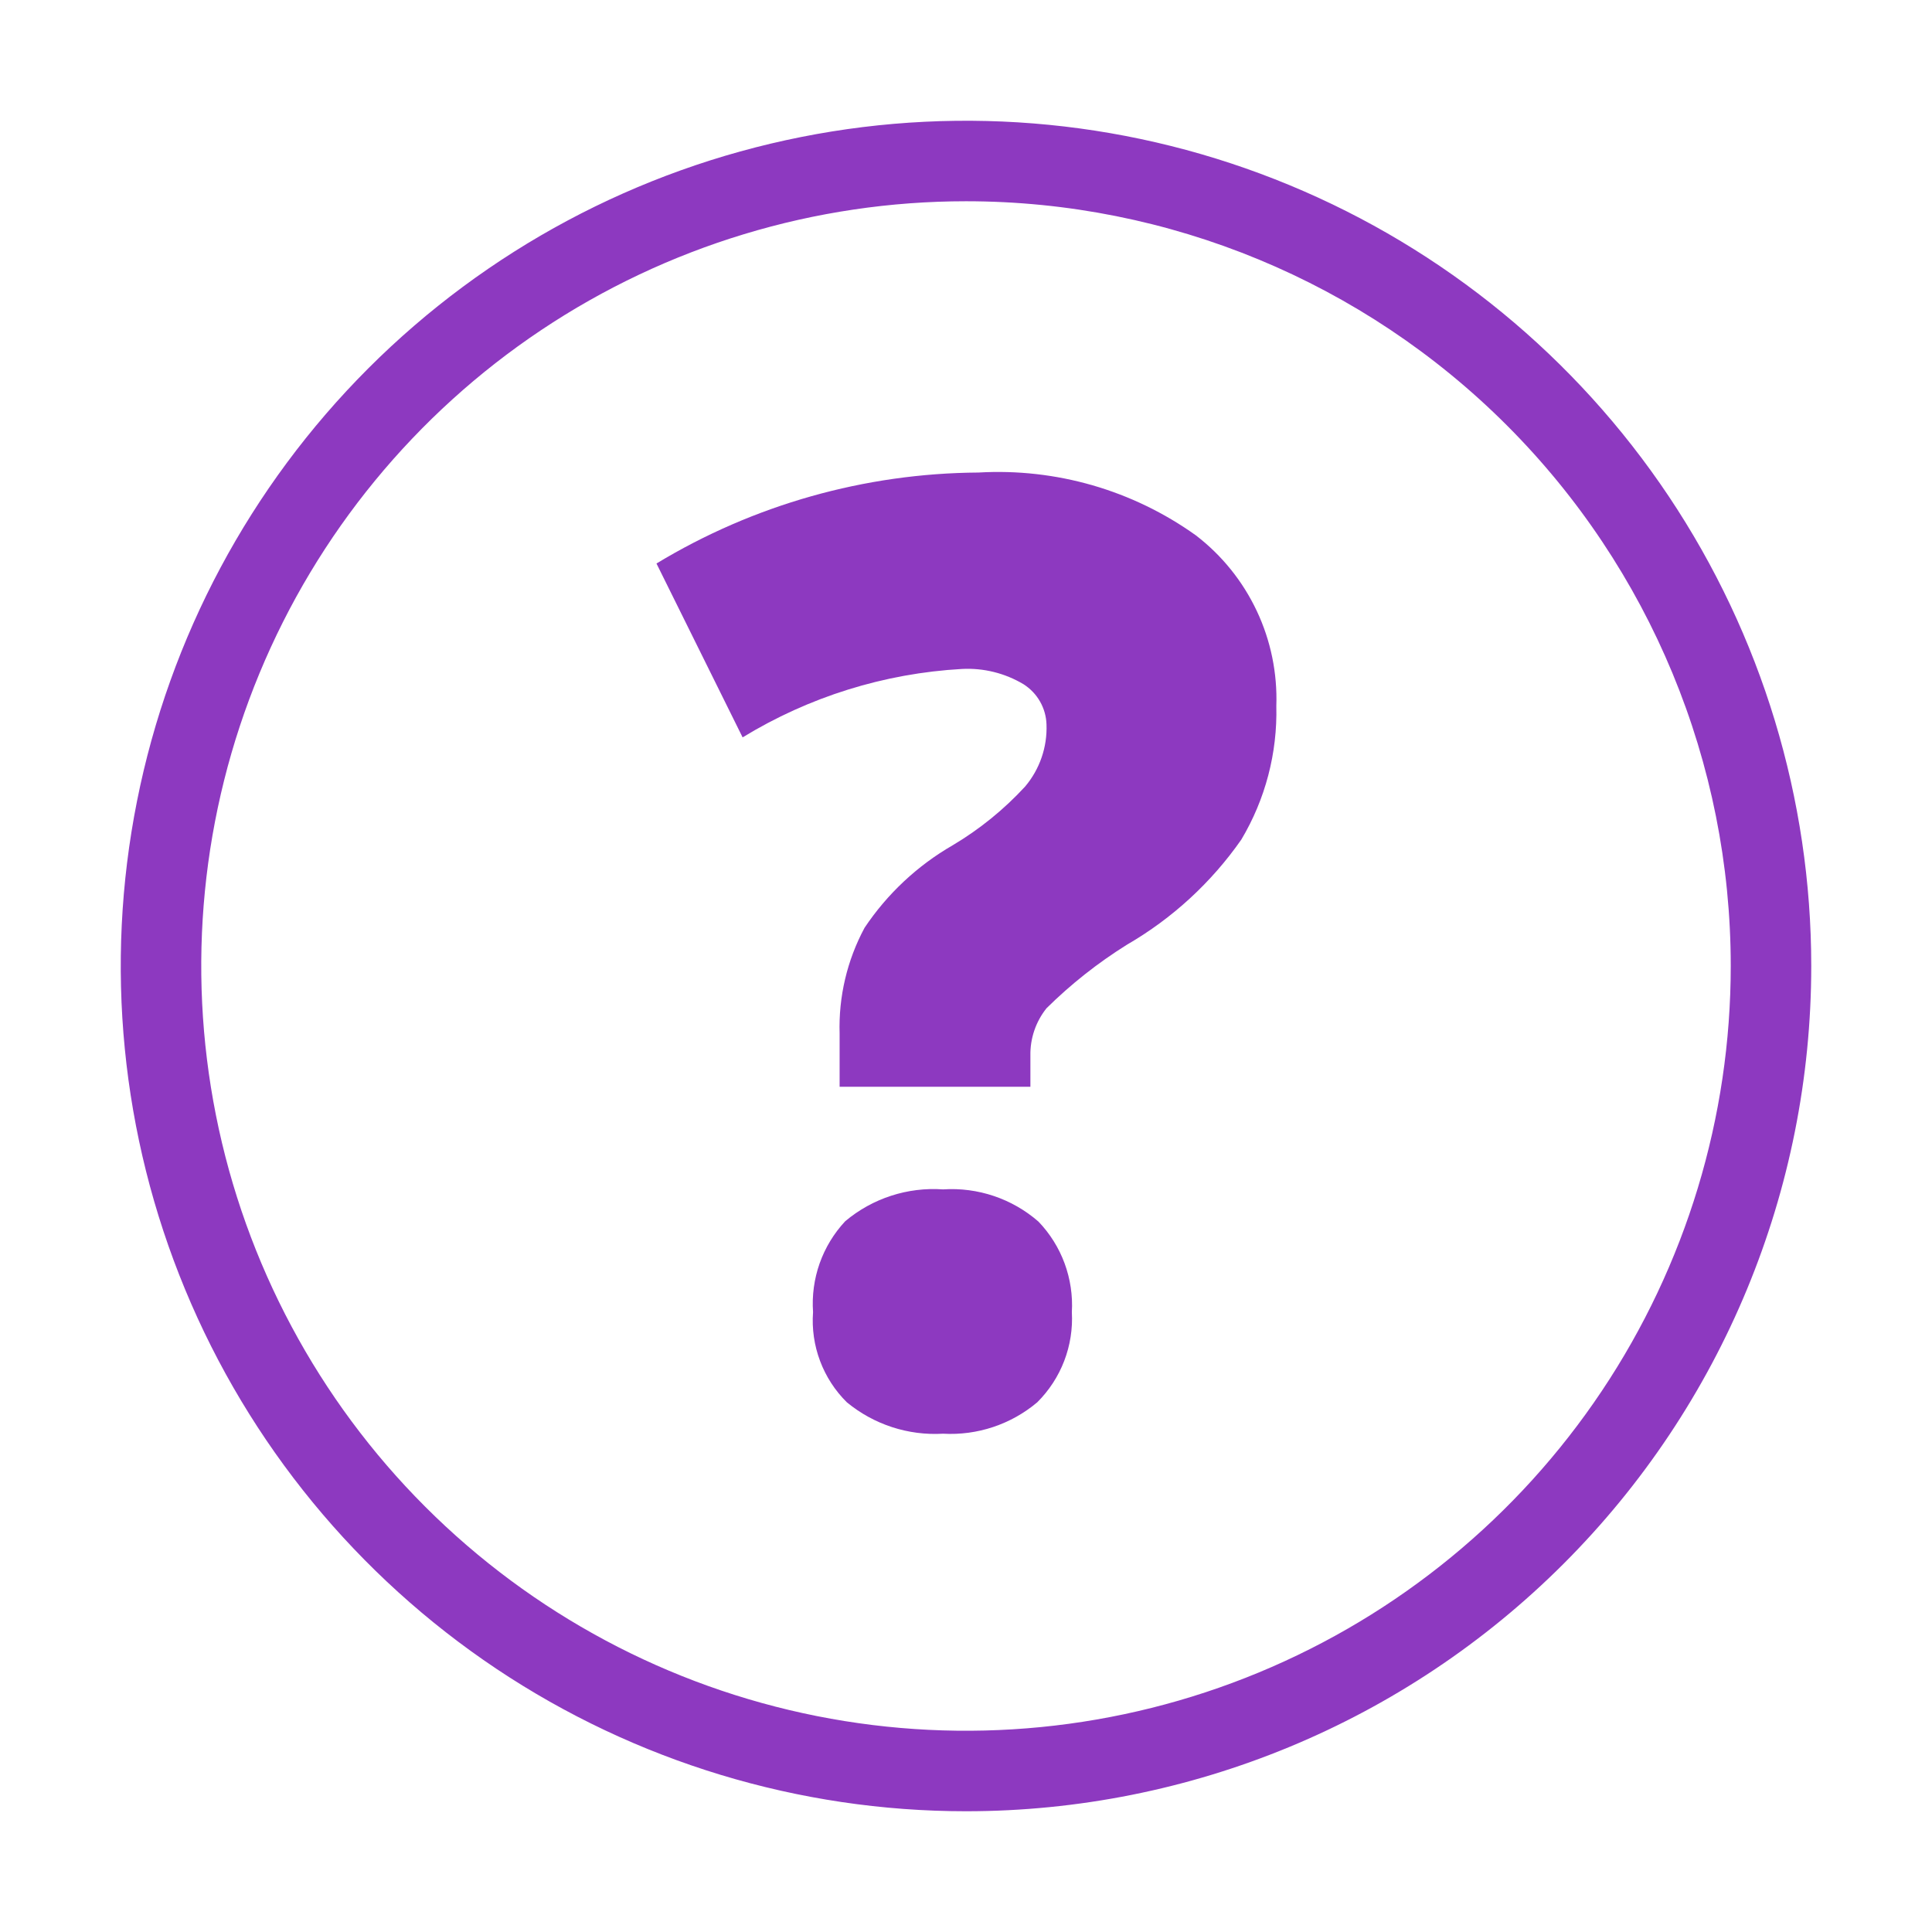
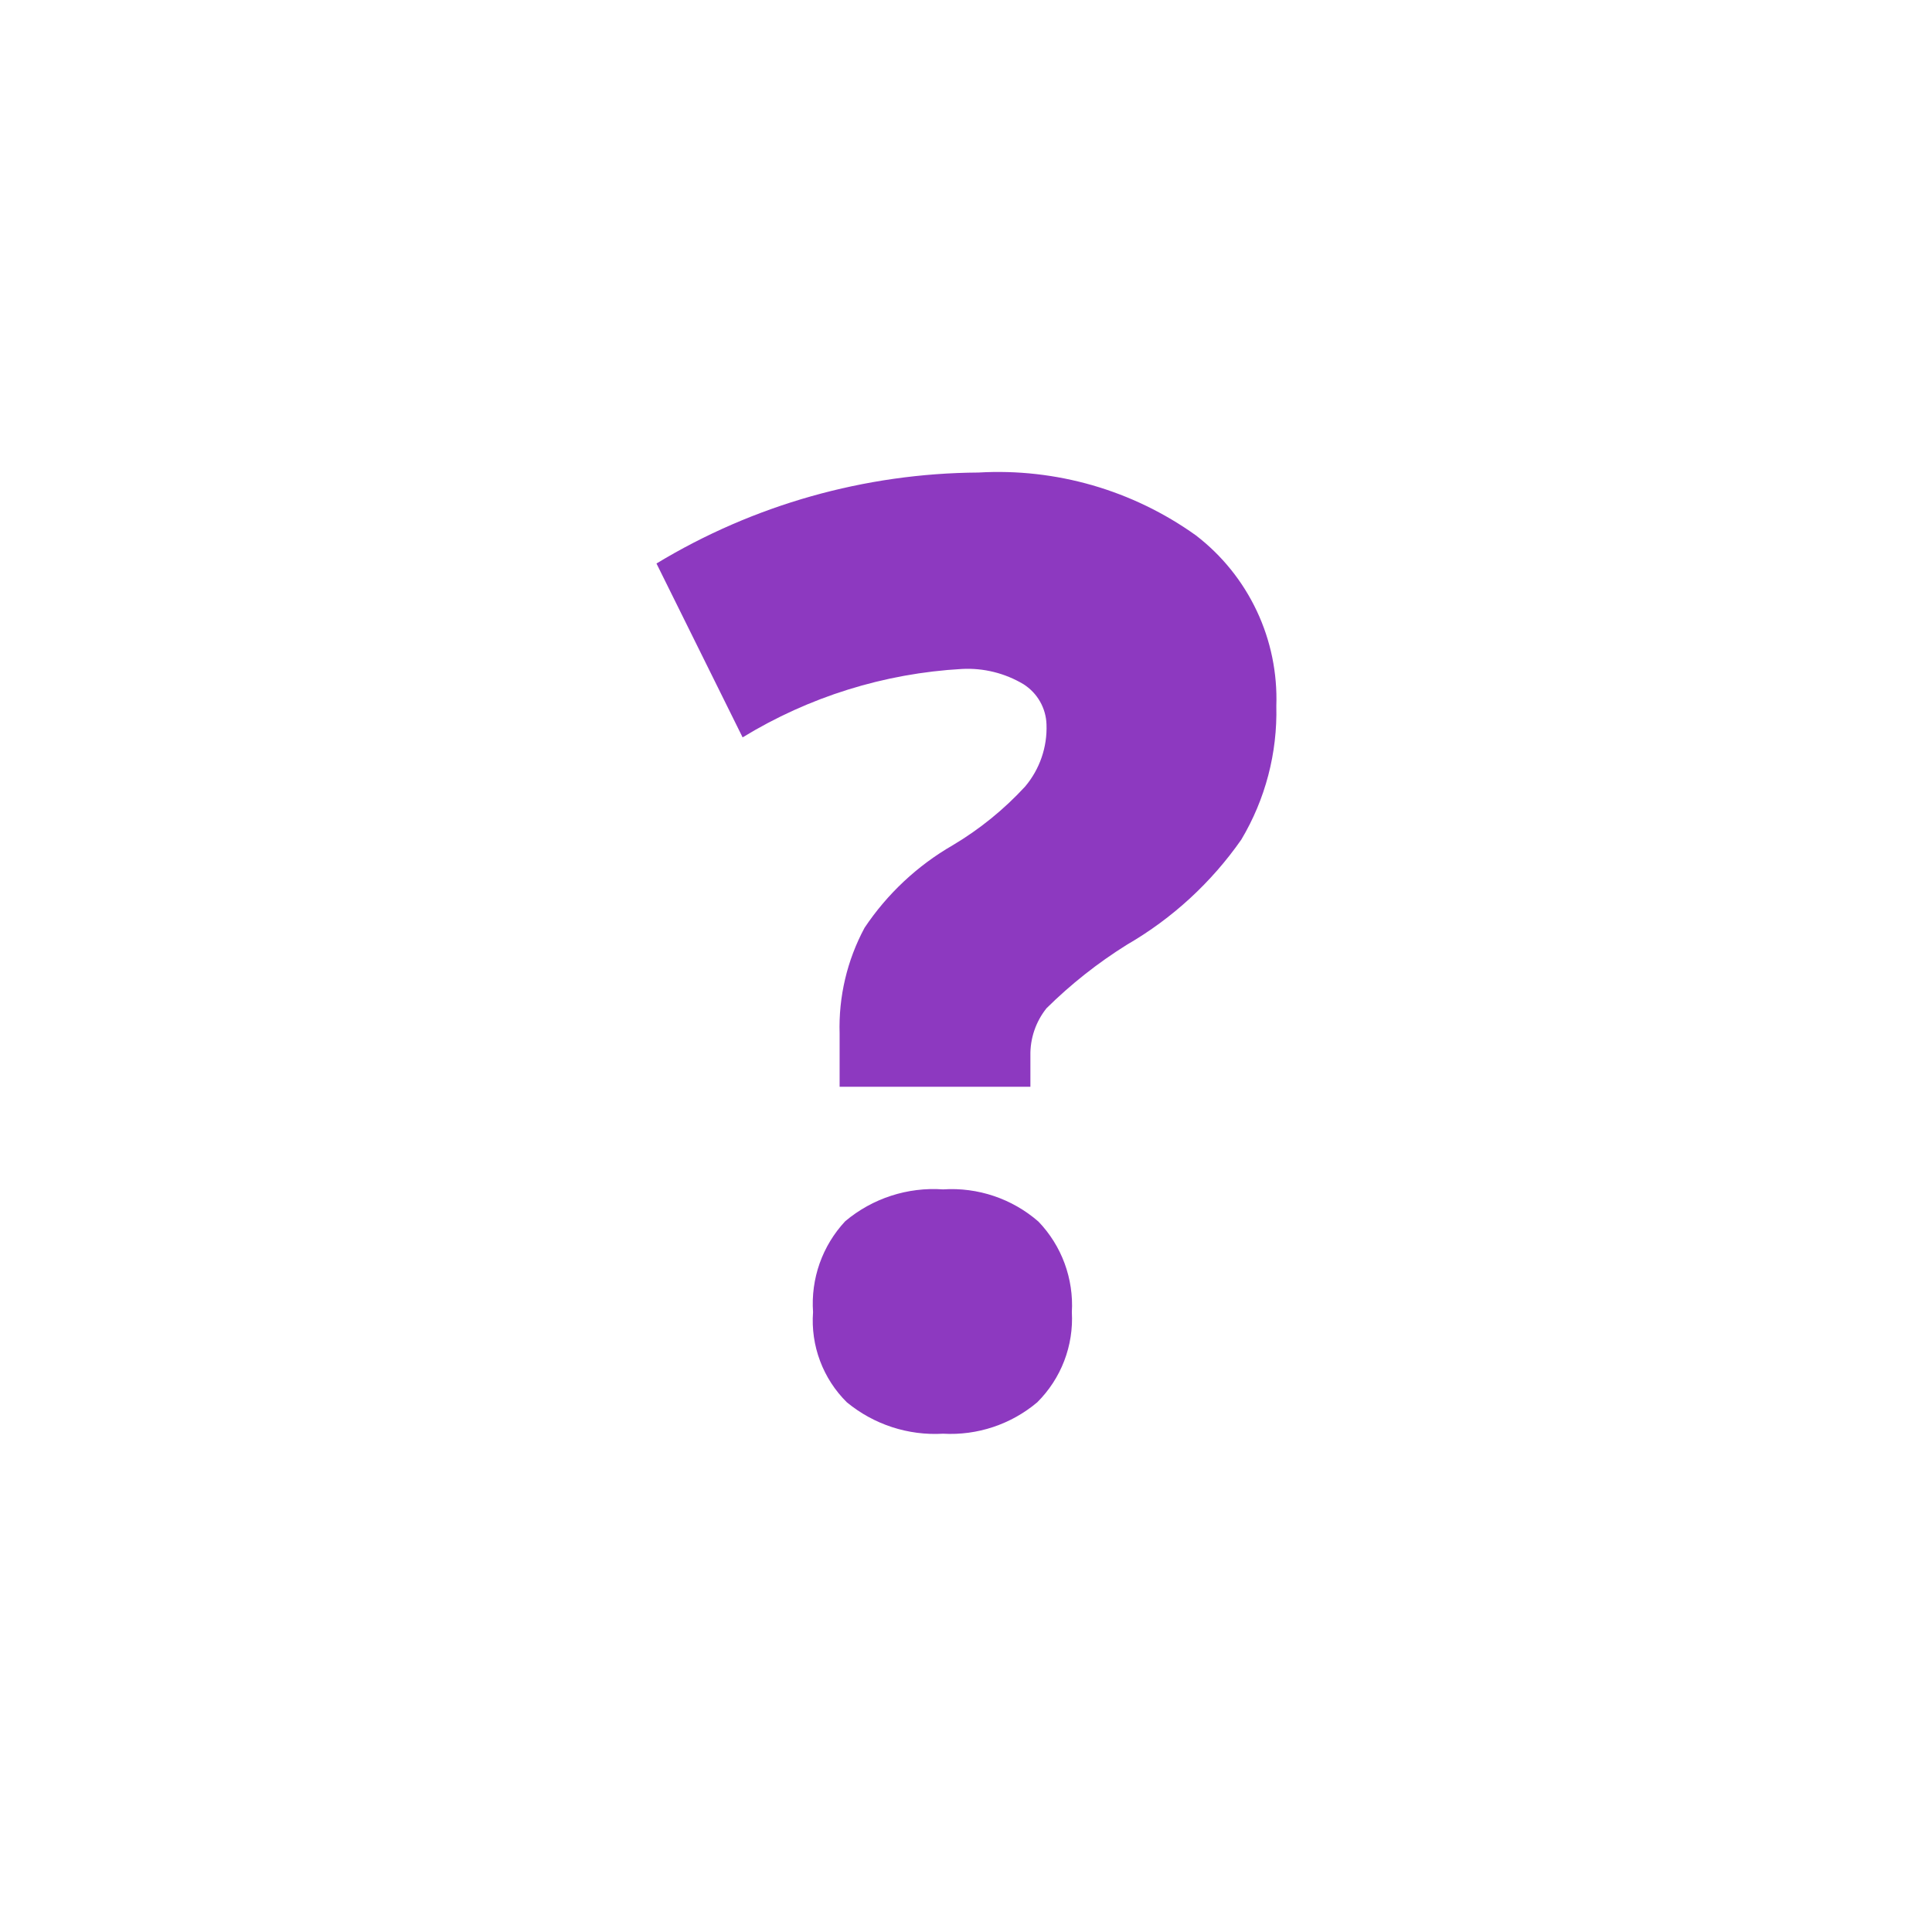
<svg xmlns="http://www.w3.org/2000/svg" width="48" height="48" viewBox="0 0 48 48" fill="none">
-   <path d="M24 45C19.847 45 15.787 43.768 12.333 41.461C8.88 39.153 6.188 35.874 4.599 32.036C3.009 28.199 2.593 23.977 3.404 19.903C4.214 15.829 6.214 12.088 9.151 9.151C12.088 6.214 15.829 4.214 19.903 3.404C23.977 2.593 28.199 3.009 32.036 4.599C35.874 6.188 39.153 8.88 41.461 12.333C43.768 15.787 45 19.847 45 24C45 29.57 42.788 34.911 38.849 38.849C34.911 42.788 29.57 45 24 45ZM24 5C20.242 5 16.569 6.114 13.444 8.202C10.32 10.29 7.884 13.257 6.446 16.729C5.008 20.201 4.632 24.021 5.365 27.707C6.098 31.392 7.908 34.778 10.565 37.435C13.222 40.092 16.608 41.902 20.293 42.635C23.979 43.368 27.799 42.992 31.271 41.554C34.743 40.116 37.71 37.68 39.798 34.556C41.886 31.431 43 27.758 43 24C43 18.961 40.998 14.128 37.435 10.565C33.872 7.002 29.039 5 24 5Z" fill="#8D39C0" />
  <path d="M20.86 27V25.68C20.832 24.764 21.046 23.857 21.48 23.05C22.043 22.208 22.792 21.506 23.67 21C24.338 20.603 24.944 20.111 25.47 19.54C25.832 19.11 26.021 18.561 26 18C25.994 17.799 25.939 17.604 25.839 17.429C25.74 17.255 25.599 17.108 25.43 17C24.969 16.724 24.436 16.592 23.9 16.62C21.971 16.728 20.099 17.312 18.45 18.32L16.31 14C18.724 12.539 21.488 11.758 24.31 11.74C26.235 11.628 28.141 12.178 29.71 13.3C30.357 13.796 30.876 14.44 31.224 15.178C31.572 15.915 31.738 16.725 31.71 17.54C31.739 18.707 31.438 19.858 30.84 20.86C30.095 21.927 29.126 22.818 28 23.47C27.277 23.921 26.606 24.451 26 25.05C25.733 25.384 25.591 25.802 25.6 26.23V27H20.86ZM20.2 32.6C20.171 32.188 20.227 31.776 20.364 31.387C20.502 30.998 20.718 30.642 21 30.34C21.677 29.772 22.548 29.488 23.43 29.55C24.295 29.493 25.147 29.781 25.8 30.35C26.086 30.648 26.307 31.001 26.45 31.389C26.592 31.776 26.654 32.188 26.63 32.6C26.653 33.013 26.588 33.426 26.44 33.812C26.292 34.198 26.063 34.548 25.77 34.84C25.118 35.389 24.281 35.668 23.43 35.62C22.564 35.671 21.71 35.392 21.04 34.84C20.746 34.55 20.519 34.199 20.374 33.812C20.229 33.426 20.169 33.012 20.2 32.6Z" fill="#8D39C0" />
</svg>